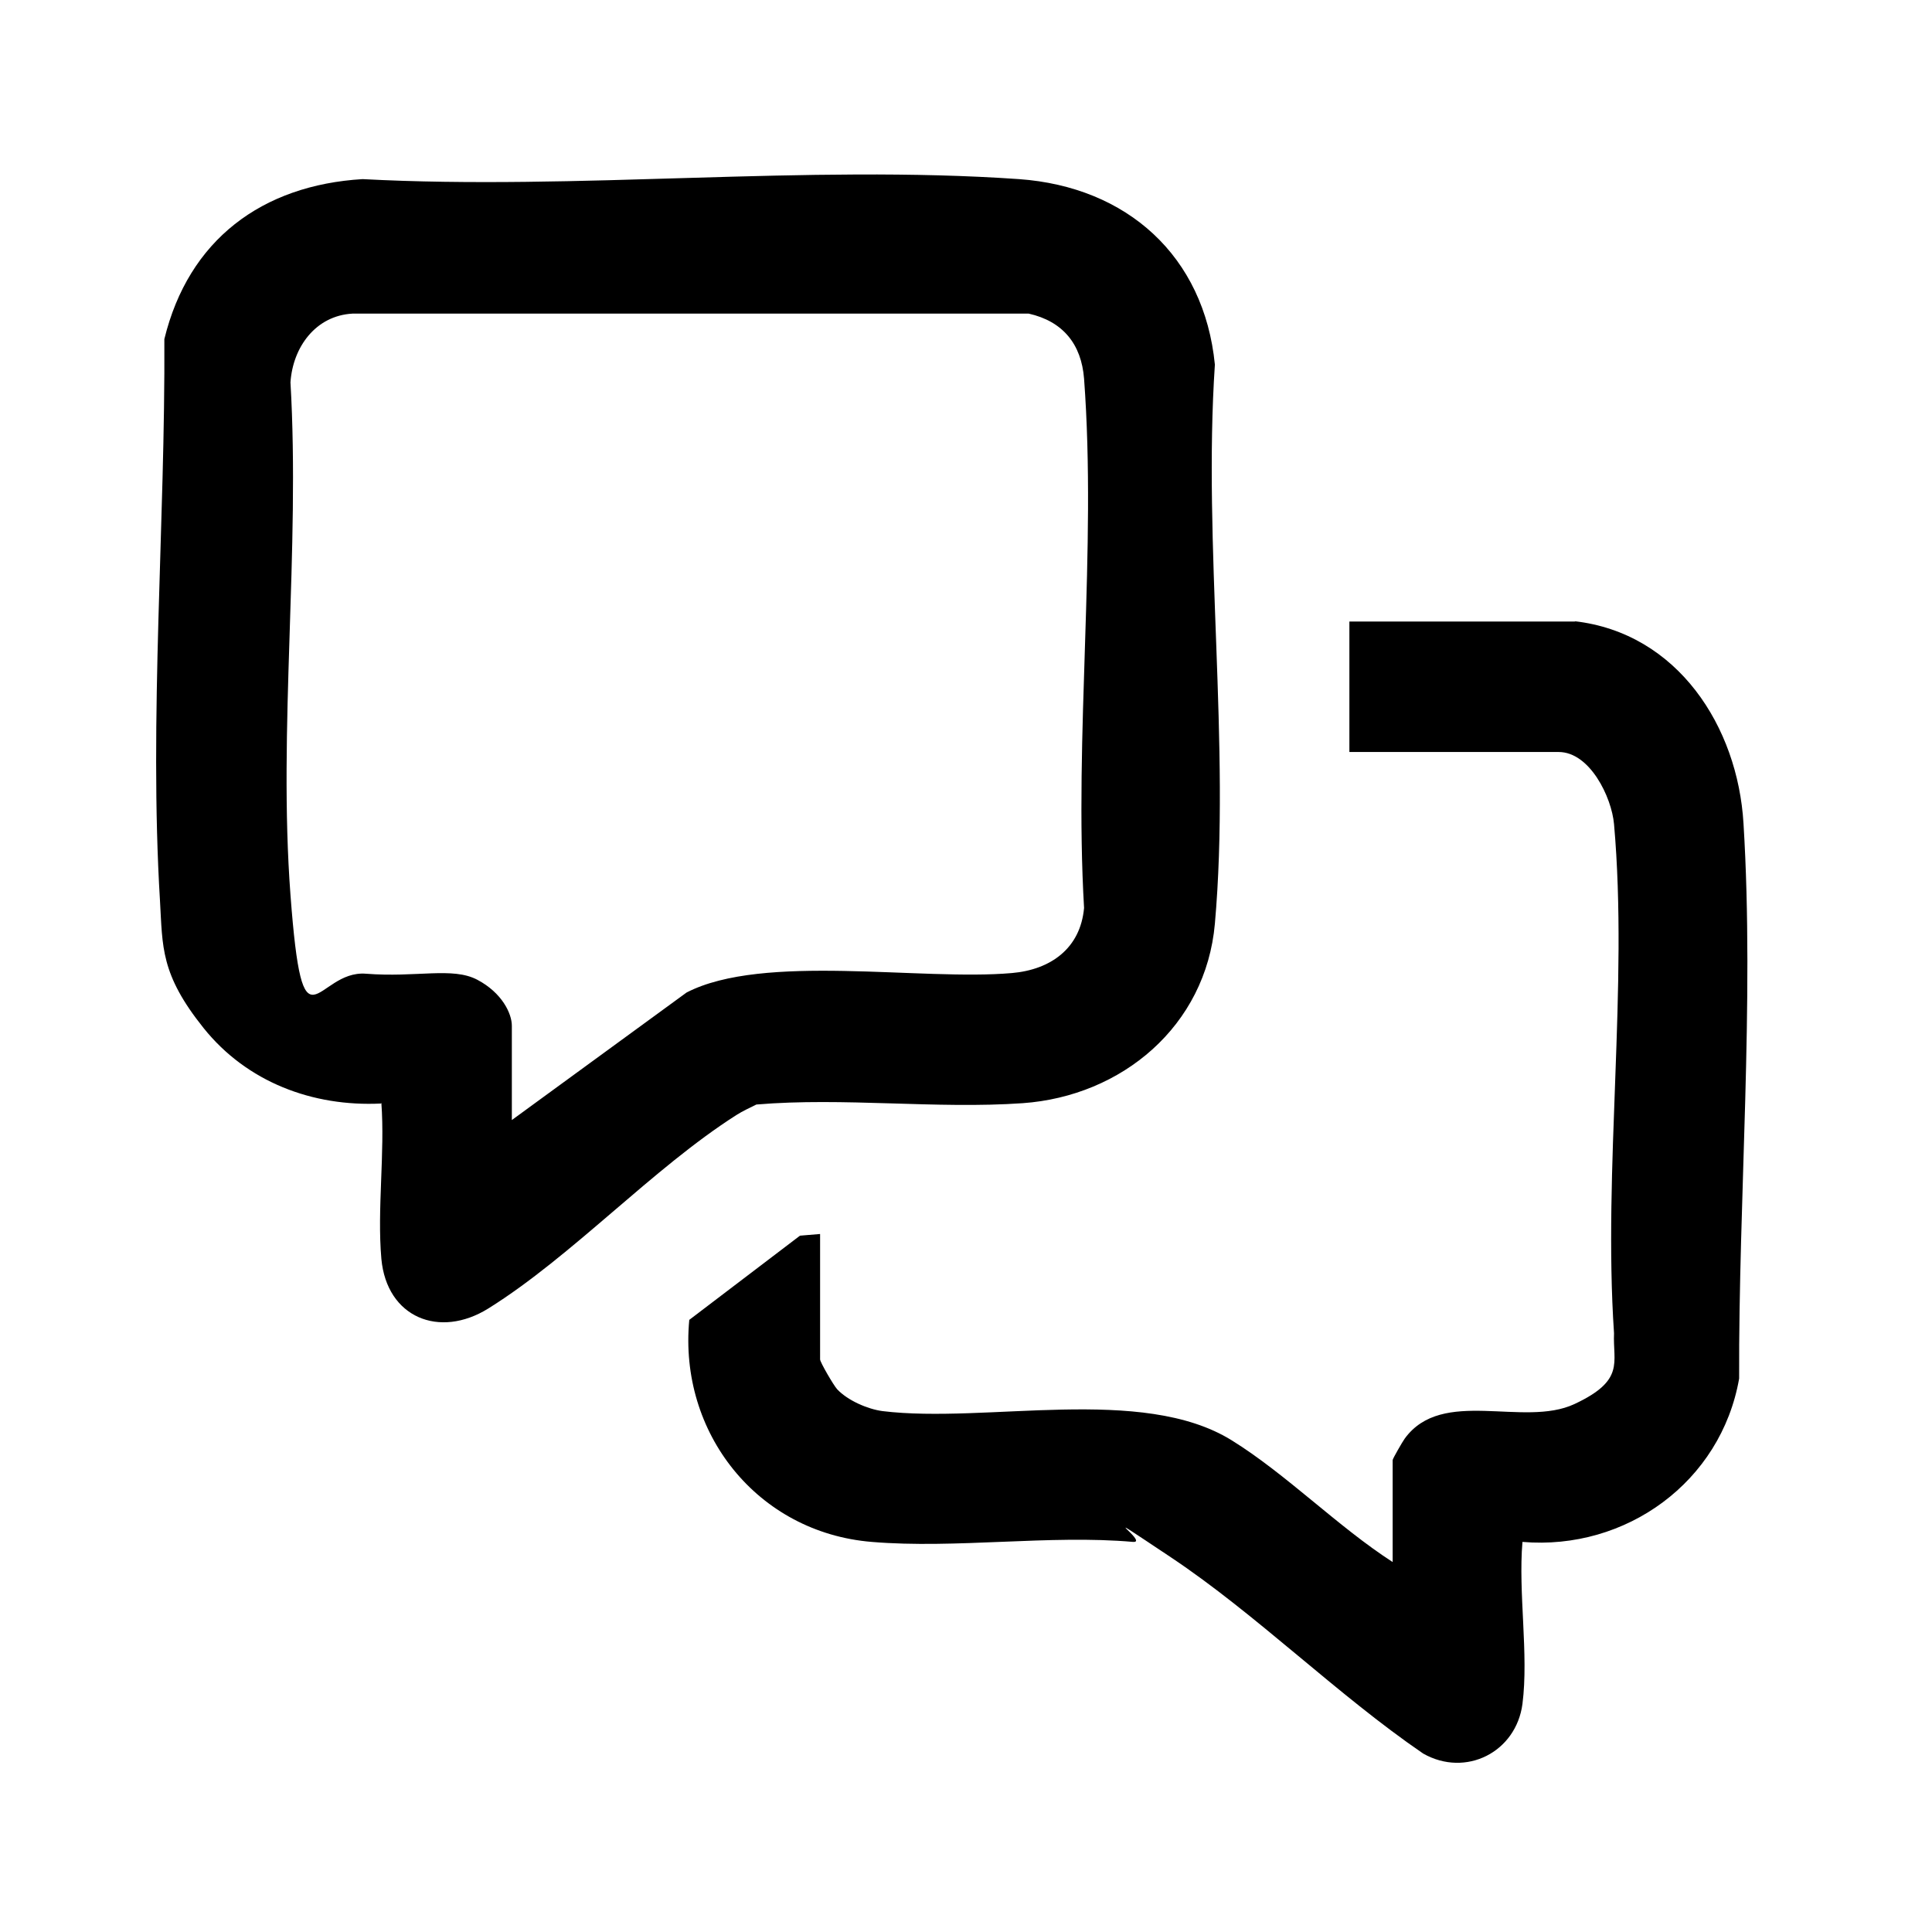
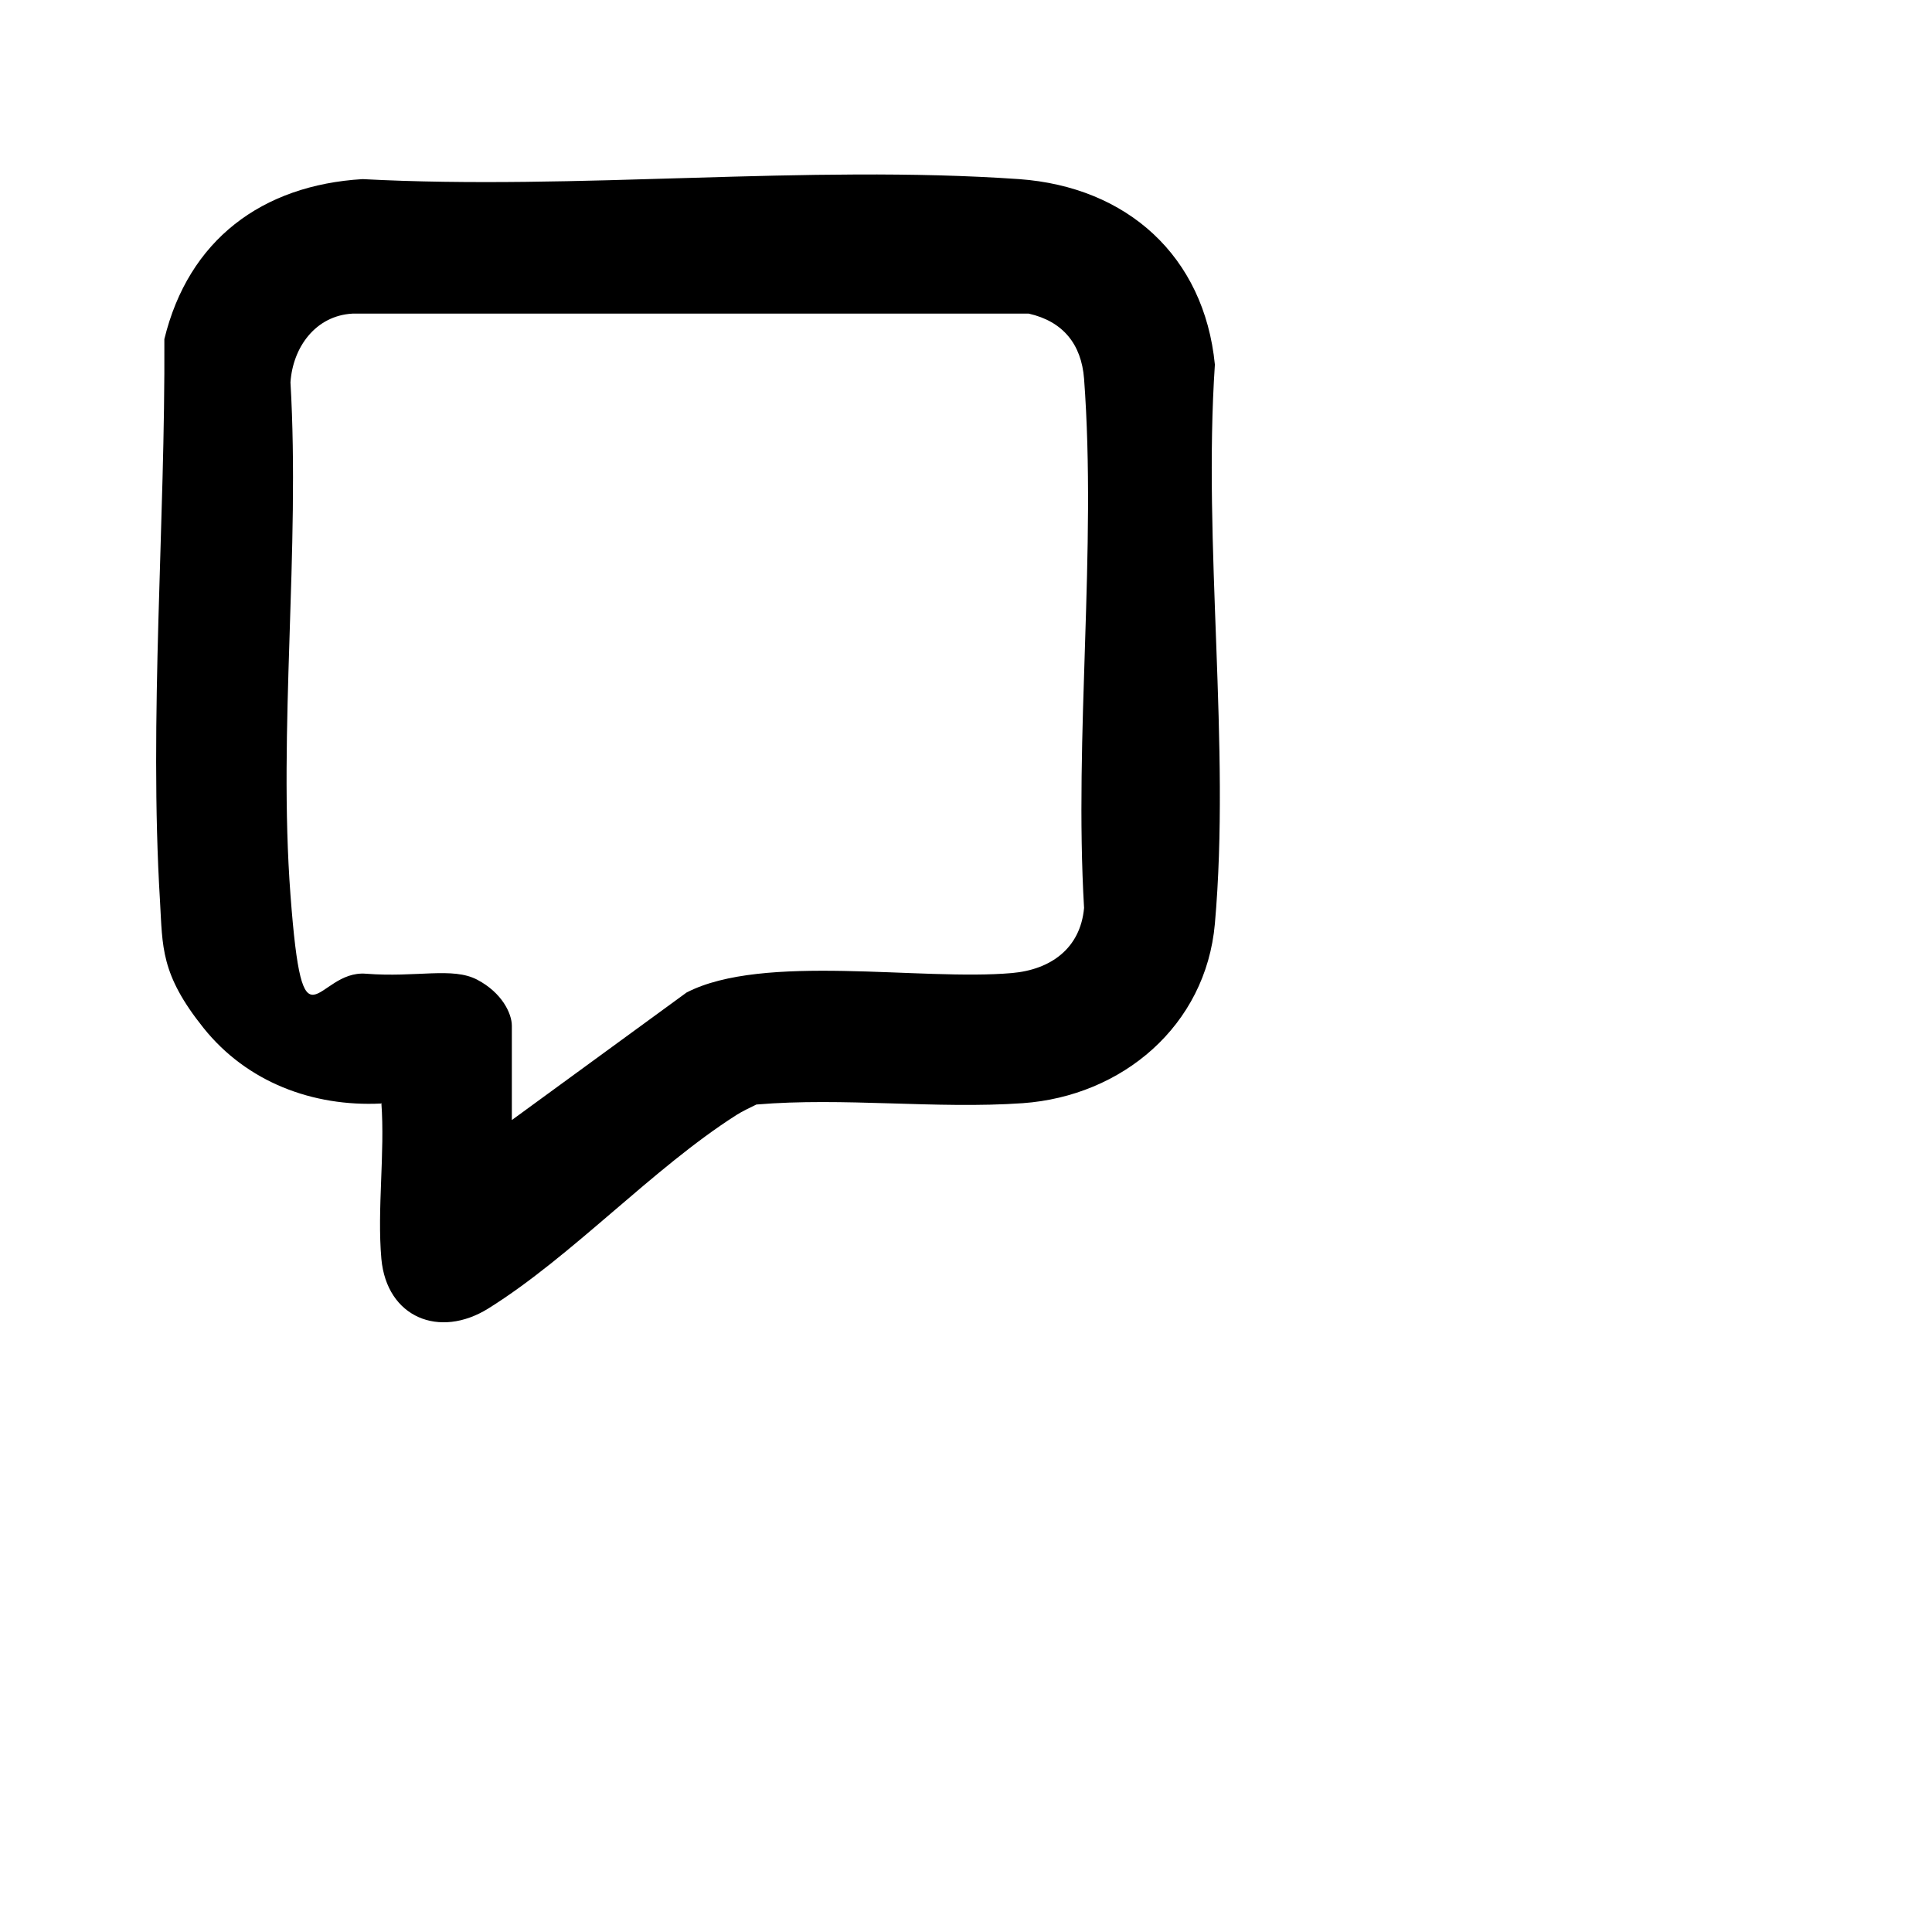
<svg xmlns="http://www.w3.org/2000/svg" id="Layer_1" version="1.1" viewBox="0 0 576 576">
  <path d="M113.6,329c-20.4,1-40-6.4-52.9-22.5s-12.2-24.2-13-37.9c-3.3-54.2,1.6-113,1.3-167.5,7.2-29.6,29.1-45.9,59.1-47.7,63.9,3.4,132.3-4.4,195.7,0,32.2,2.3,55.2,22.9,58.4,55.3-3.6,53.8,4.7,113.6,0,166.7-2.7,30.5-27.7,51.4-57.3,53.5-25.8,1.8-53.4-1.8-79.4.4-2,1-4,1.9-5.9,3.1-25,15.9-49,42.1-74,57.7-14.6,9.1-30.3,2.7-31.9-14.8-1.3-14.8,1.1-31.5,0-46.5ZM152.5,334l52.2-38.1c22.9-11.8,69.9-3.4,97-5.8,11.5-1,20.4-7.3,21.5-19.4-3-51.4,3.8-106.9,0-157.8-.8-10.3-6.3-17.1-16.5-19.4H105.1c-11,.6-17.8,10-18.5,20.5,2.9,49.7-3.7,103.6,0,152.8s7.4,22.3,22.5,23.5,25.8-2.1,33.2,1.8,10.3,10.1,10.3,13.7v28.4Z" />
-   <path d="M469.4,185.2c30.8,3.5,48.7,31.5,50.4,60.3,3.3,53.6-1.5,111.7-1.3,165.5-5.4,30.8-33.7,51.3-64.6,48.7-1.3,15.2,1.9,33.5,0,48.3-1.9,14.4-16.9,22-29.6,14.8-25.6-17.5-49.7-41.5-75.2-58.5s-6.2-4.2-11.3-4.6c-24.8-2.2-52.9,2.1-77.9,0-34.1-2.8-57.6-32.5-54.4-66.2l33-25.1,6-.5v37.4c0,.8,4,7.7,5.1,8.9,3.1,3.3,9,5.9,13.5,6.5,31.1,3.8,77.3-7.9,104.1,8.7,16.3,10.1,31.7,25.8,48,36.3v-30.4c0-.4,3-5.6,3.6-6.4,11.2-15.4,35.4-3.2,50.6-10.3s11.4-12.4,11.8-21.1c-3.3-49,4.3-103.4,0-151.8-.7-8-7.2-21.5-16.5-21.5h-62.4v-38.9h67.4Z" />
</svg>